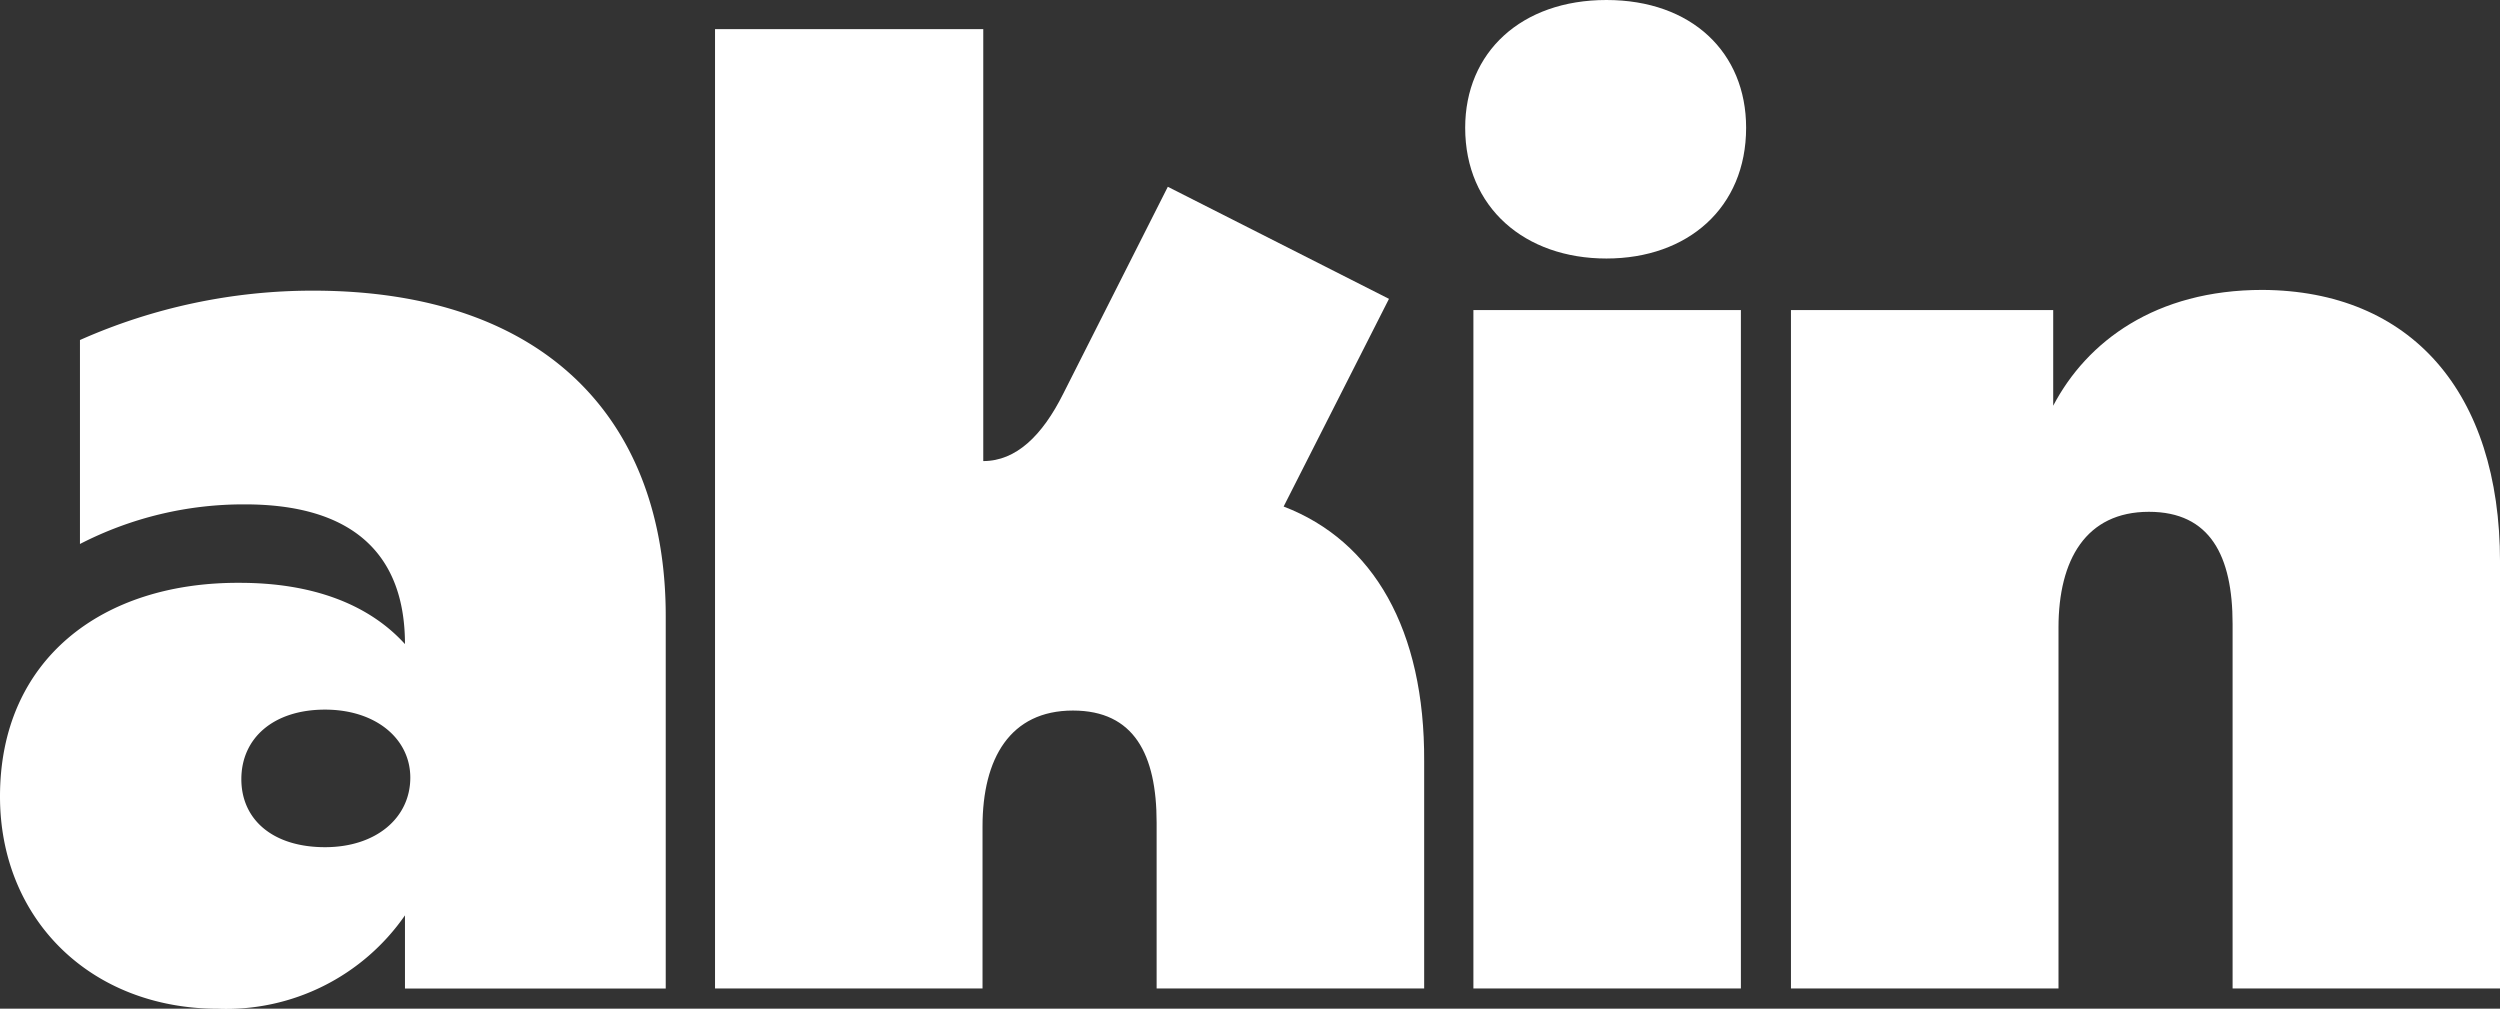
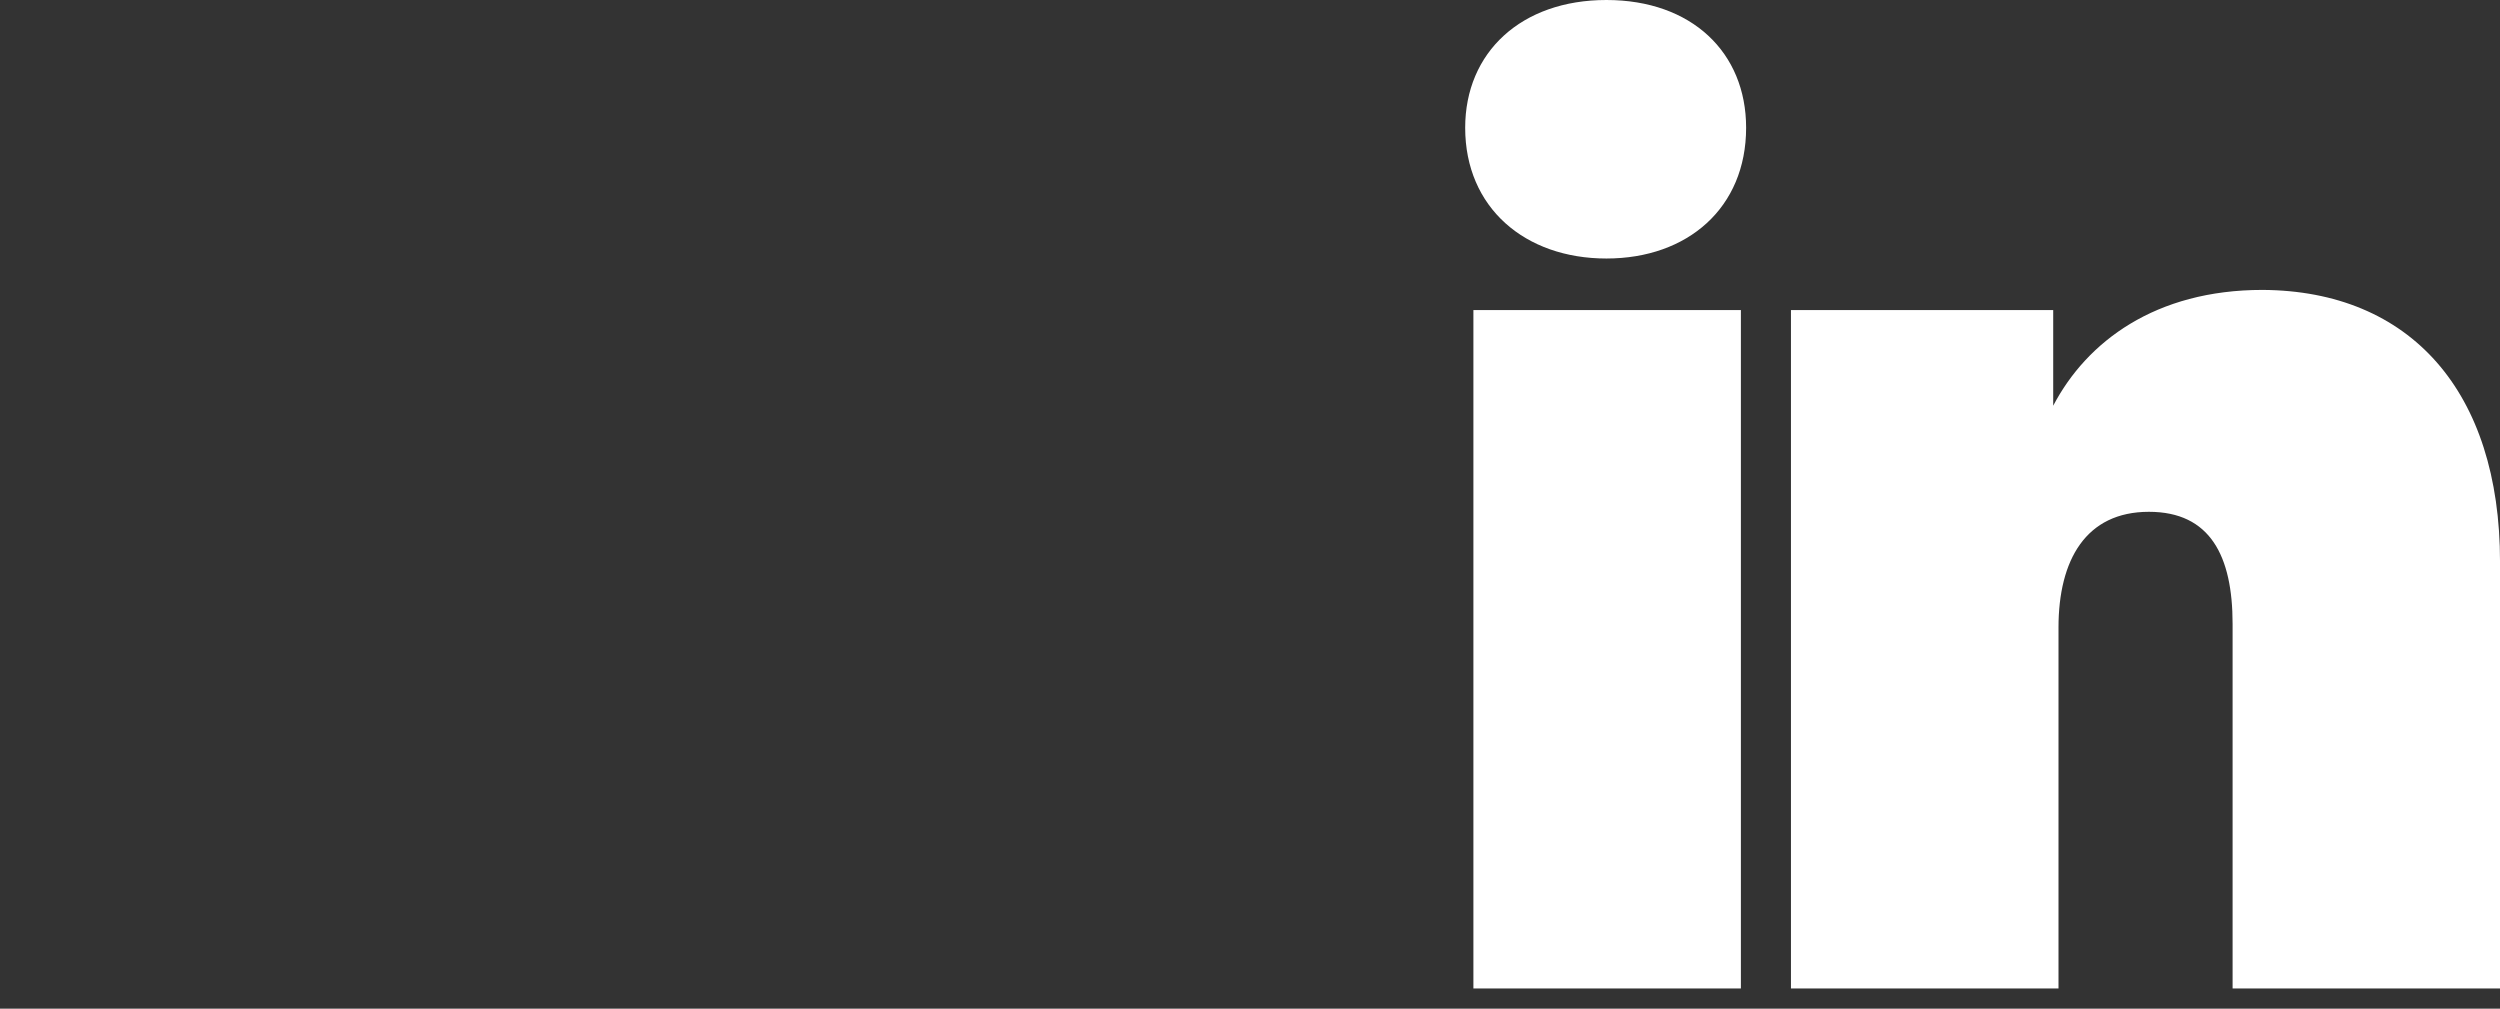
<svg xmlns="http://www.w3.org/2000/svg" id="Group_272" data-name="Group 272" width="111.404" height="44.948" viewBox="0 0 111.404 44.948">
  <rect x="0" y="0" width="111.404" height="44.948" fill="#333333" stroke="none" />
  <defs>
    <clipPath id="clip-path">
      <rect id="Rectangle_381" data-name="Rectangle 381" width="111.404" height="44.948" fill="none" />
    </clipPath>
  </defs>
  <g id="Group_272-2" data-name="Group 272" clip-path="url(#clip-path)">
    <path id="Path_326" data-name="Path 326" d="M196.1,5.693C196.1,2.331,198.6,0,202.393,0s6.226,2.331,6.226,5.693c0,3.563-2.6,5.827-6.226,5.827S196.1,9.256,196.1,5.693m.366,8.124h11.92V44.049h-11.92Z" transform="translate(-130.809)" fill="#fff" />
    <path id="Path_327" data-name="Path 327" d="M271.3,50.919V69.931h-11.92V53.683c0-3.03-1-4.994-3.729-4.994-2.8,0-4.029,2.131-4.029,5.161V69.931H239.7V39.7h11.686v4.262c1.5-2.863,4.561-5.161,9.323-5.161,6.592.033,10.588,4.528,10.588,12.119" transform="translate(-159.892 -25.882)" fill="#fff" />
-     <path id="Path_328" data-name="Path 328" d="M13.951,38.9A25.534,25.534,0,0,0,3.563,41.1v9.089a15.9,15.9,0,0,1,7.358-1.765c4.695,0,7.125,2.131,7.125,6.226-1.6-1.765-4.1-2.73-7.358-2.73C4.528,51.885,0,55.348,0,61.441,0,66.9,4.029,70.9,9.722,70.9a9.686,9.686,0,0,0,8.324-4.162V70h11.62V53.483C29.7,44.693,24.338,38.9,13.951,38.9m.533,24.8c-2.331,0-3.729-1.232-3.729-3.03,0-1.831,1.432-3.1,3.729-3.1,2.264,0,3.8,1.3,3.8,3.03,0,1.8-1.532,3.1-3.8,3.1" transform="translate(0 -25.948)" fill="#fff" />
-     <path id="Path_329" data-name="Path 329" d="M121.037,25.175l4.695-9.256-9.855-4.994-4.661,9.223c-.932,1.865-2.1,3-3.563,3V3.9H95.7V46.65h11.92V39.426c0-3.03,1.232-5.161,4.029-5.161,2.73,0,3.729,1.964,3.729,4.994V46.65H127.3V36.529c.033-5.86-2.264-9.822-6.259-11.354" transform="translate(-63.837 -2.602)" fill="#fff" />
  </g>
</svg>